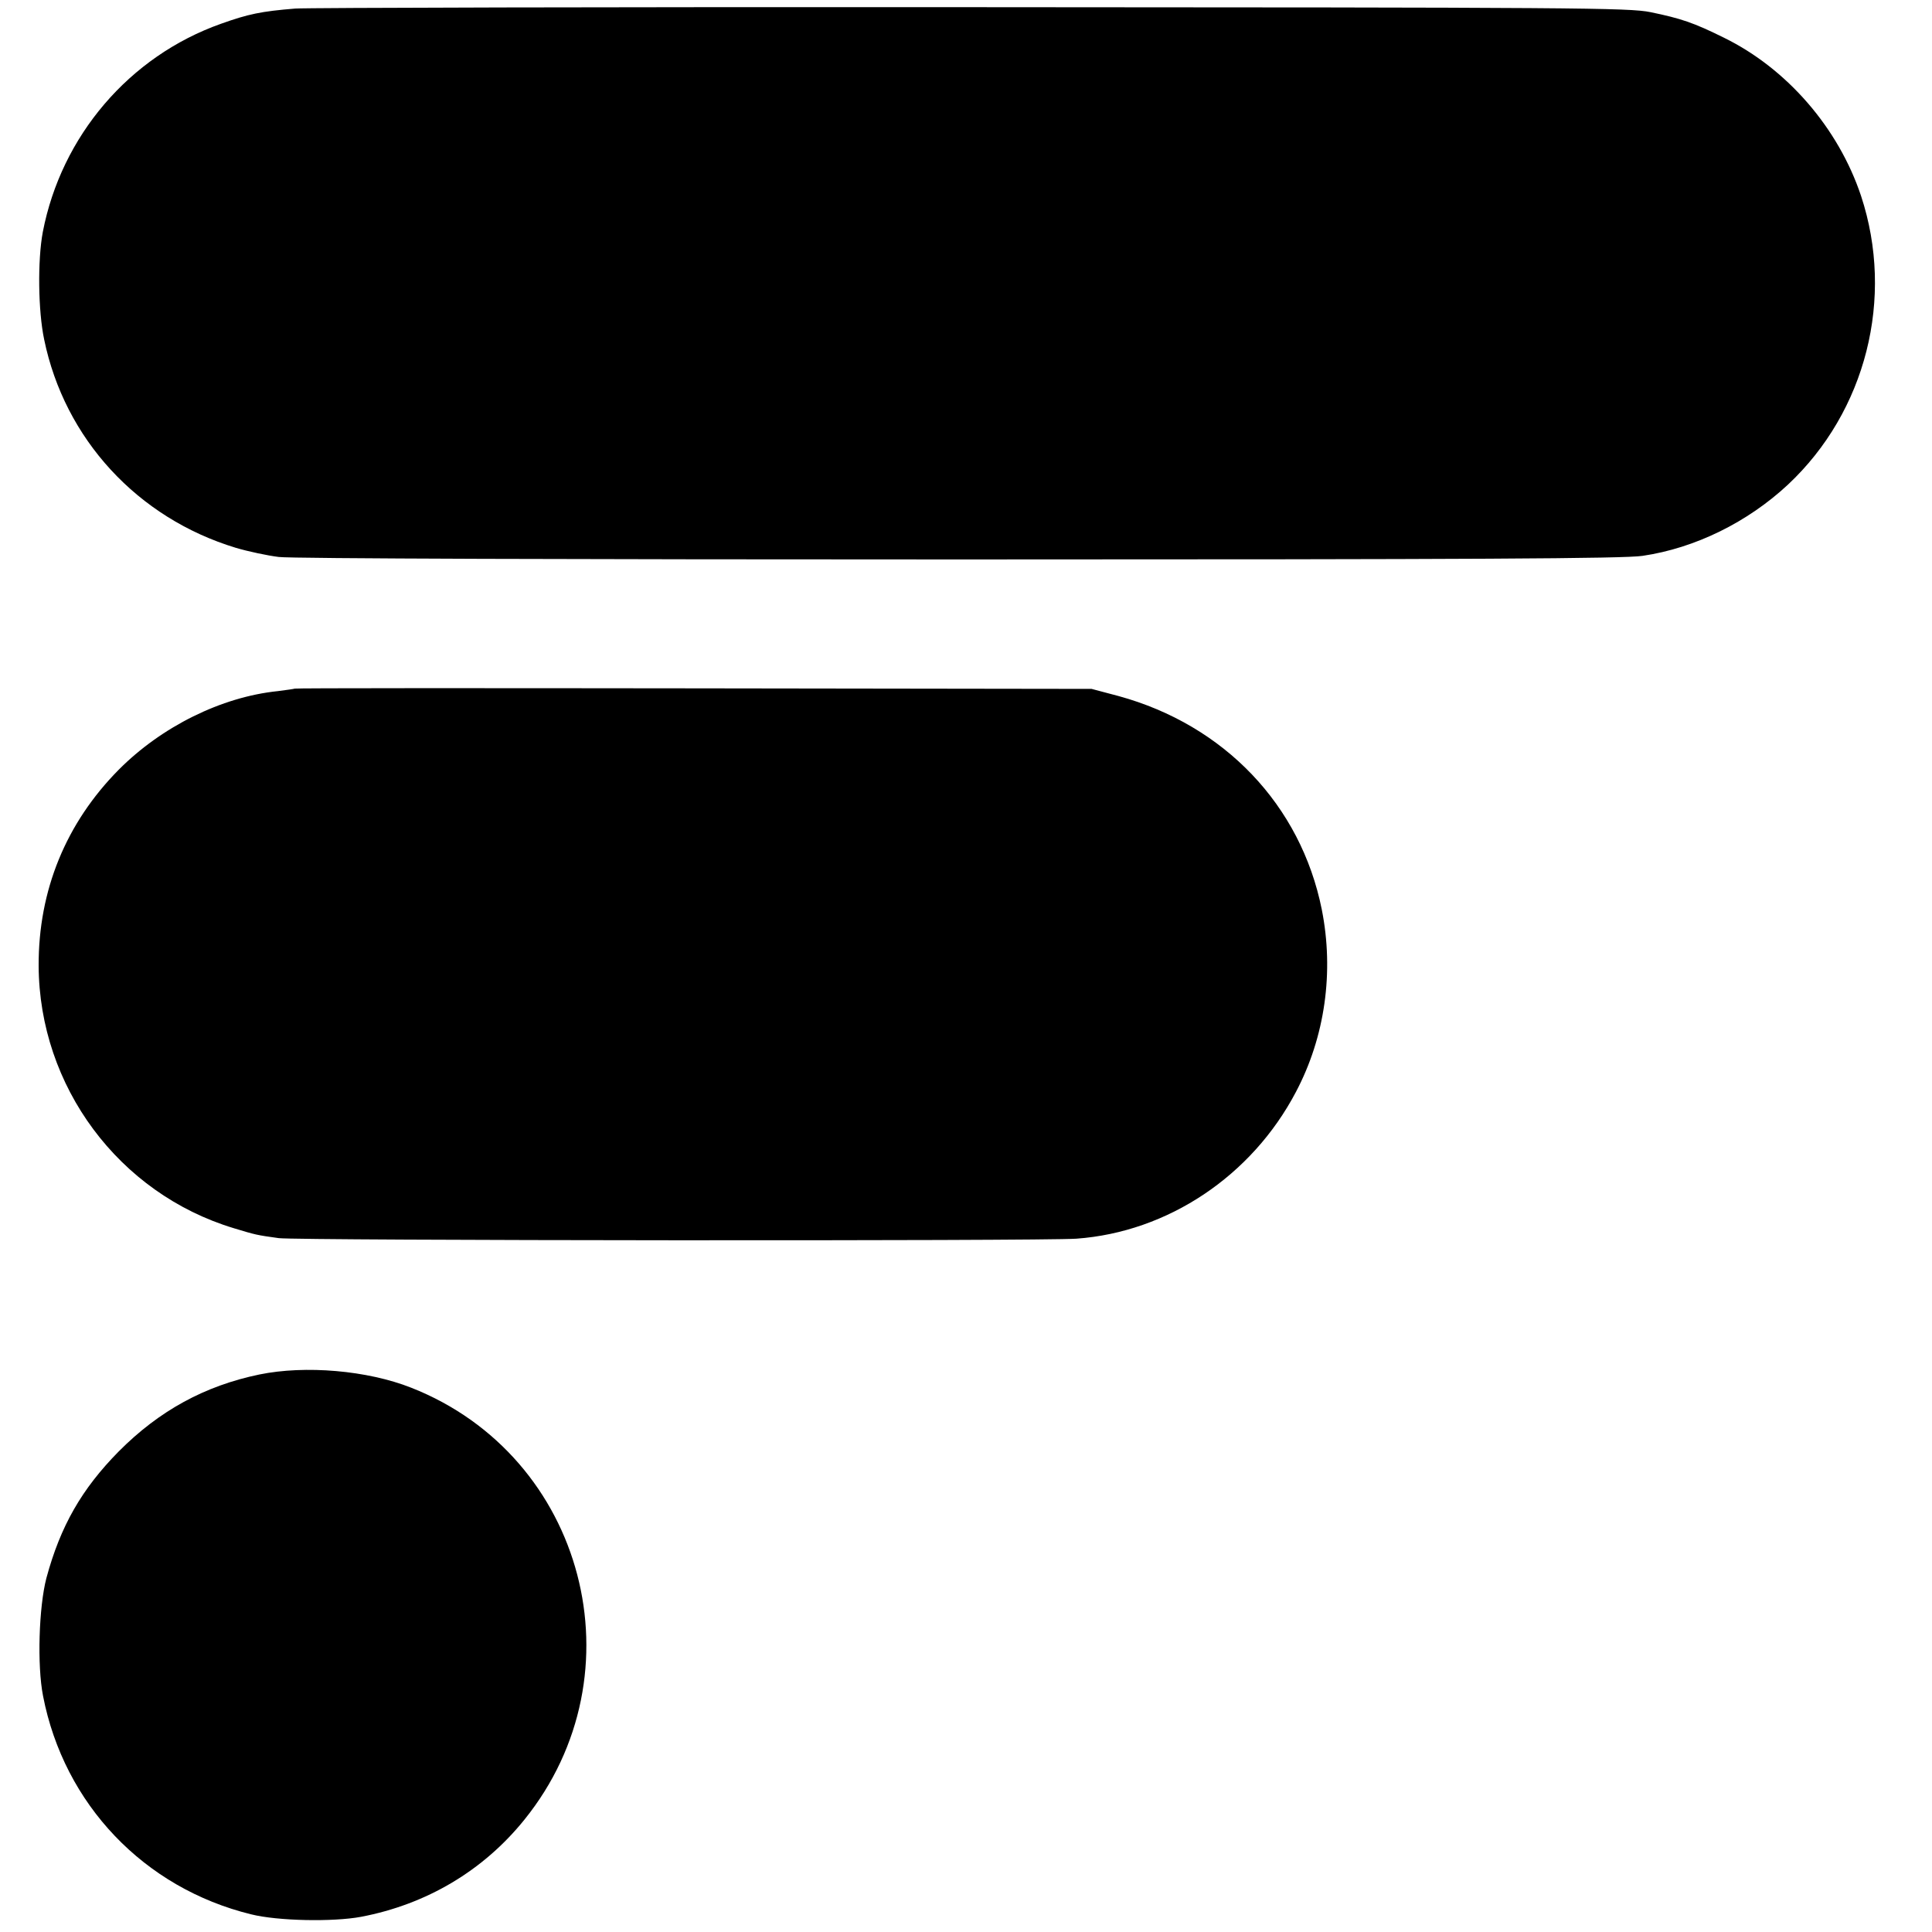
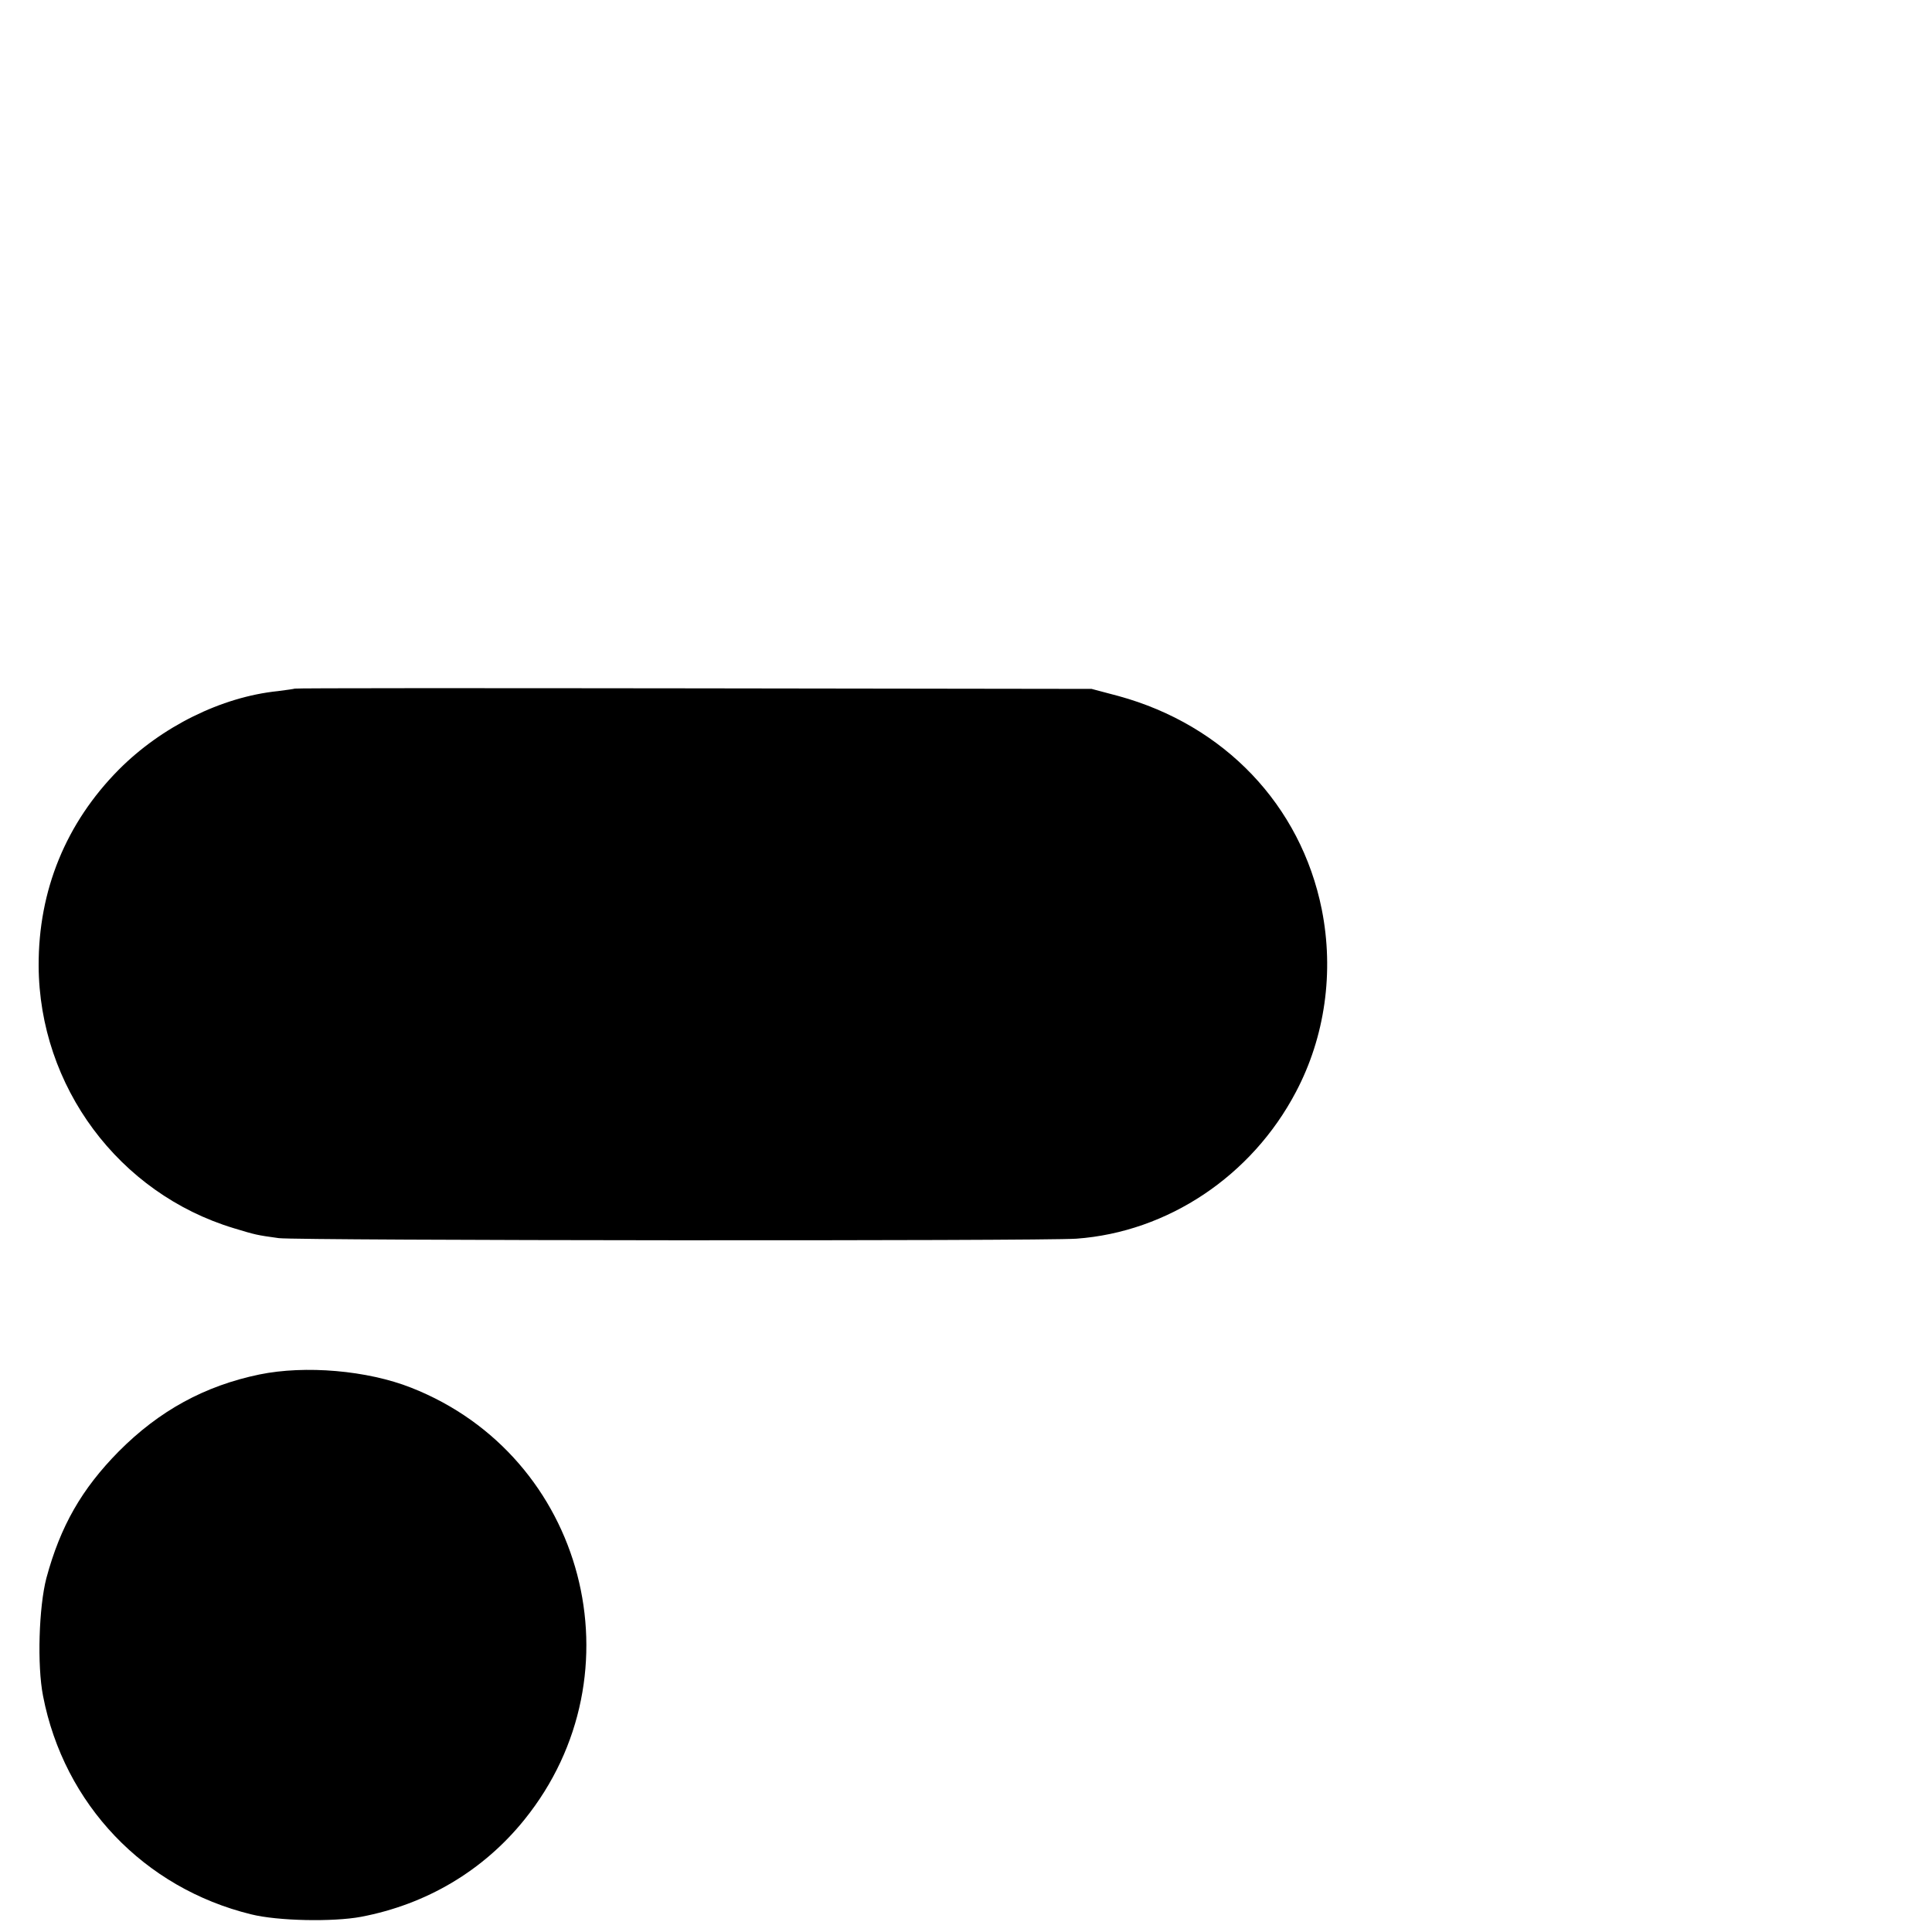
<svg xmlns="http://www.w3.org/2000/svg" version="1.0" width="700pt" height="700pt" viewBox="0 0 700 700" preserveAspectRatio="xMidYMid meet">
  <g transform="translate(0,700) scale(0.1,-0.1)" fill="#000000" stroke="none">
-     <path d="M1070 6969 c-124 -10 -171 -20 -269 -55 -333 -118 -579 -407 -646 -755 -19 -102 -17 -285 5 -389 74 -360 338 -647 695 -755 44 -13 114 -28 155 -33 43 -6 1097 -9 2465 -9 1885 0 2408 3 2476 13 191 28 381 122 527 258 283 265 387 676 265 1046 -82 246 -268 461 -496 573 -111 55 -156 70 -267 93 -79 16 -260 17 -2460 18 -1306 1 -2409 -2 -2450 -5z" />
    <path d="M1068 4505 c-2 -1 -29 -5 -61 -9 -205 -21 -422 -129 -577 -285 -191 -193 -291 -437 -290 -710 2 -437 290 -825 707 -951 79 -24 83 -25 163 -36 70 -9 2762 -11 2890 -2 331 24 635 227 795 531 106 200 139 436 94 662 -76 378 -353 668 -736 773 l-98 26 -1442 2 c-793 1 -1443 1 -1445 -1z" />
    <path d="M940 2020 c-198 -41 -363 -131 -510 -279 -134 -136 -211 -270 -262 -459 -27 -104 -34 -315 -12 -427 76 -392 366 -696 754 -791 96 -24 296 -28 398 -9 237 45 443 167 592 352 427 529 220 1317 -410 1565 -159 63 -384 82 -550 48z" />
  </g>
</svg>